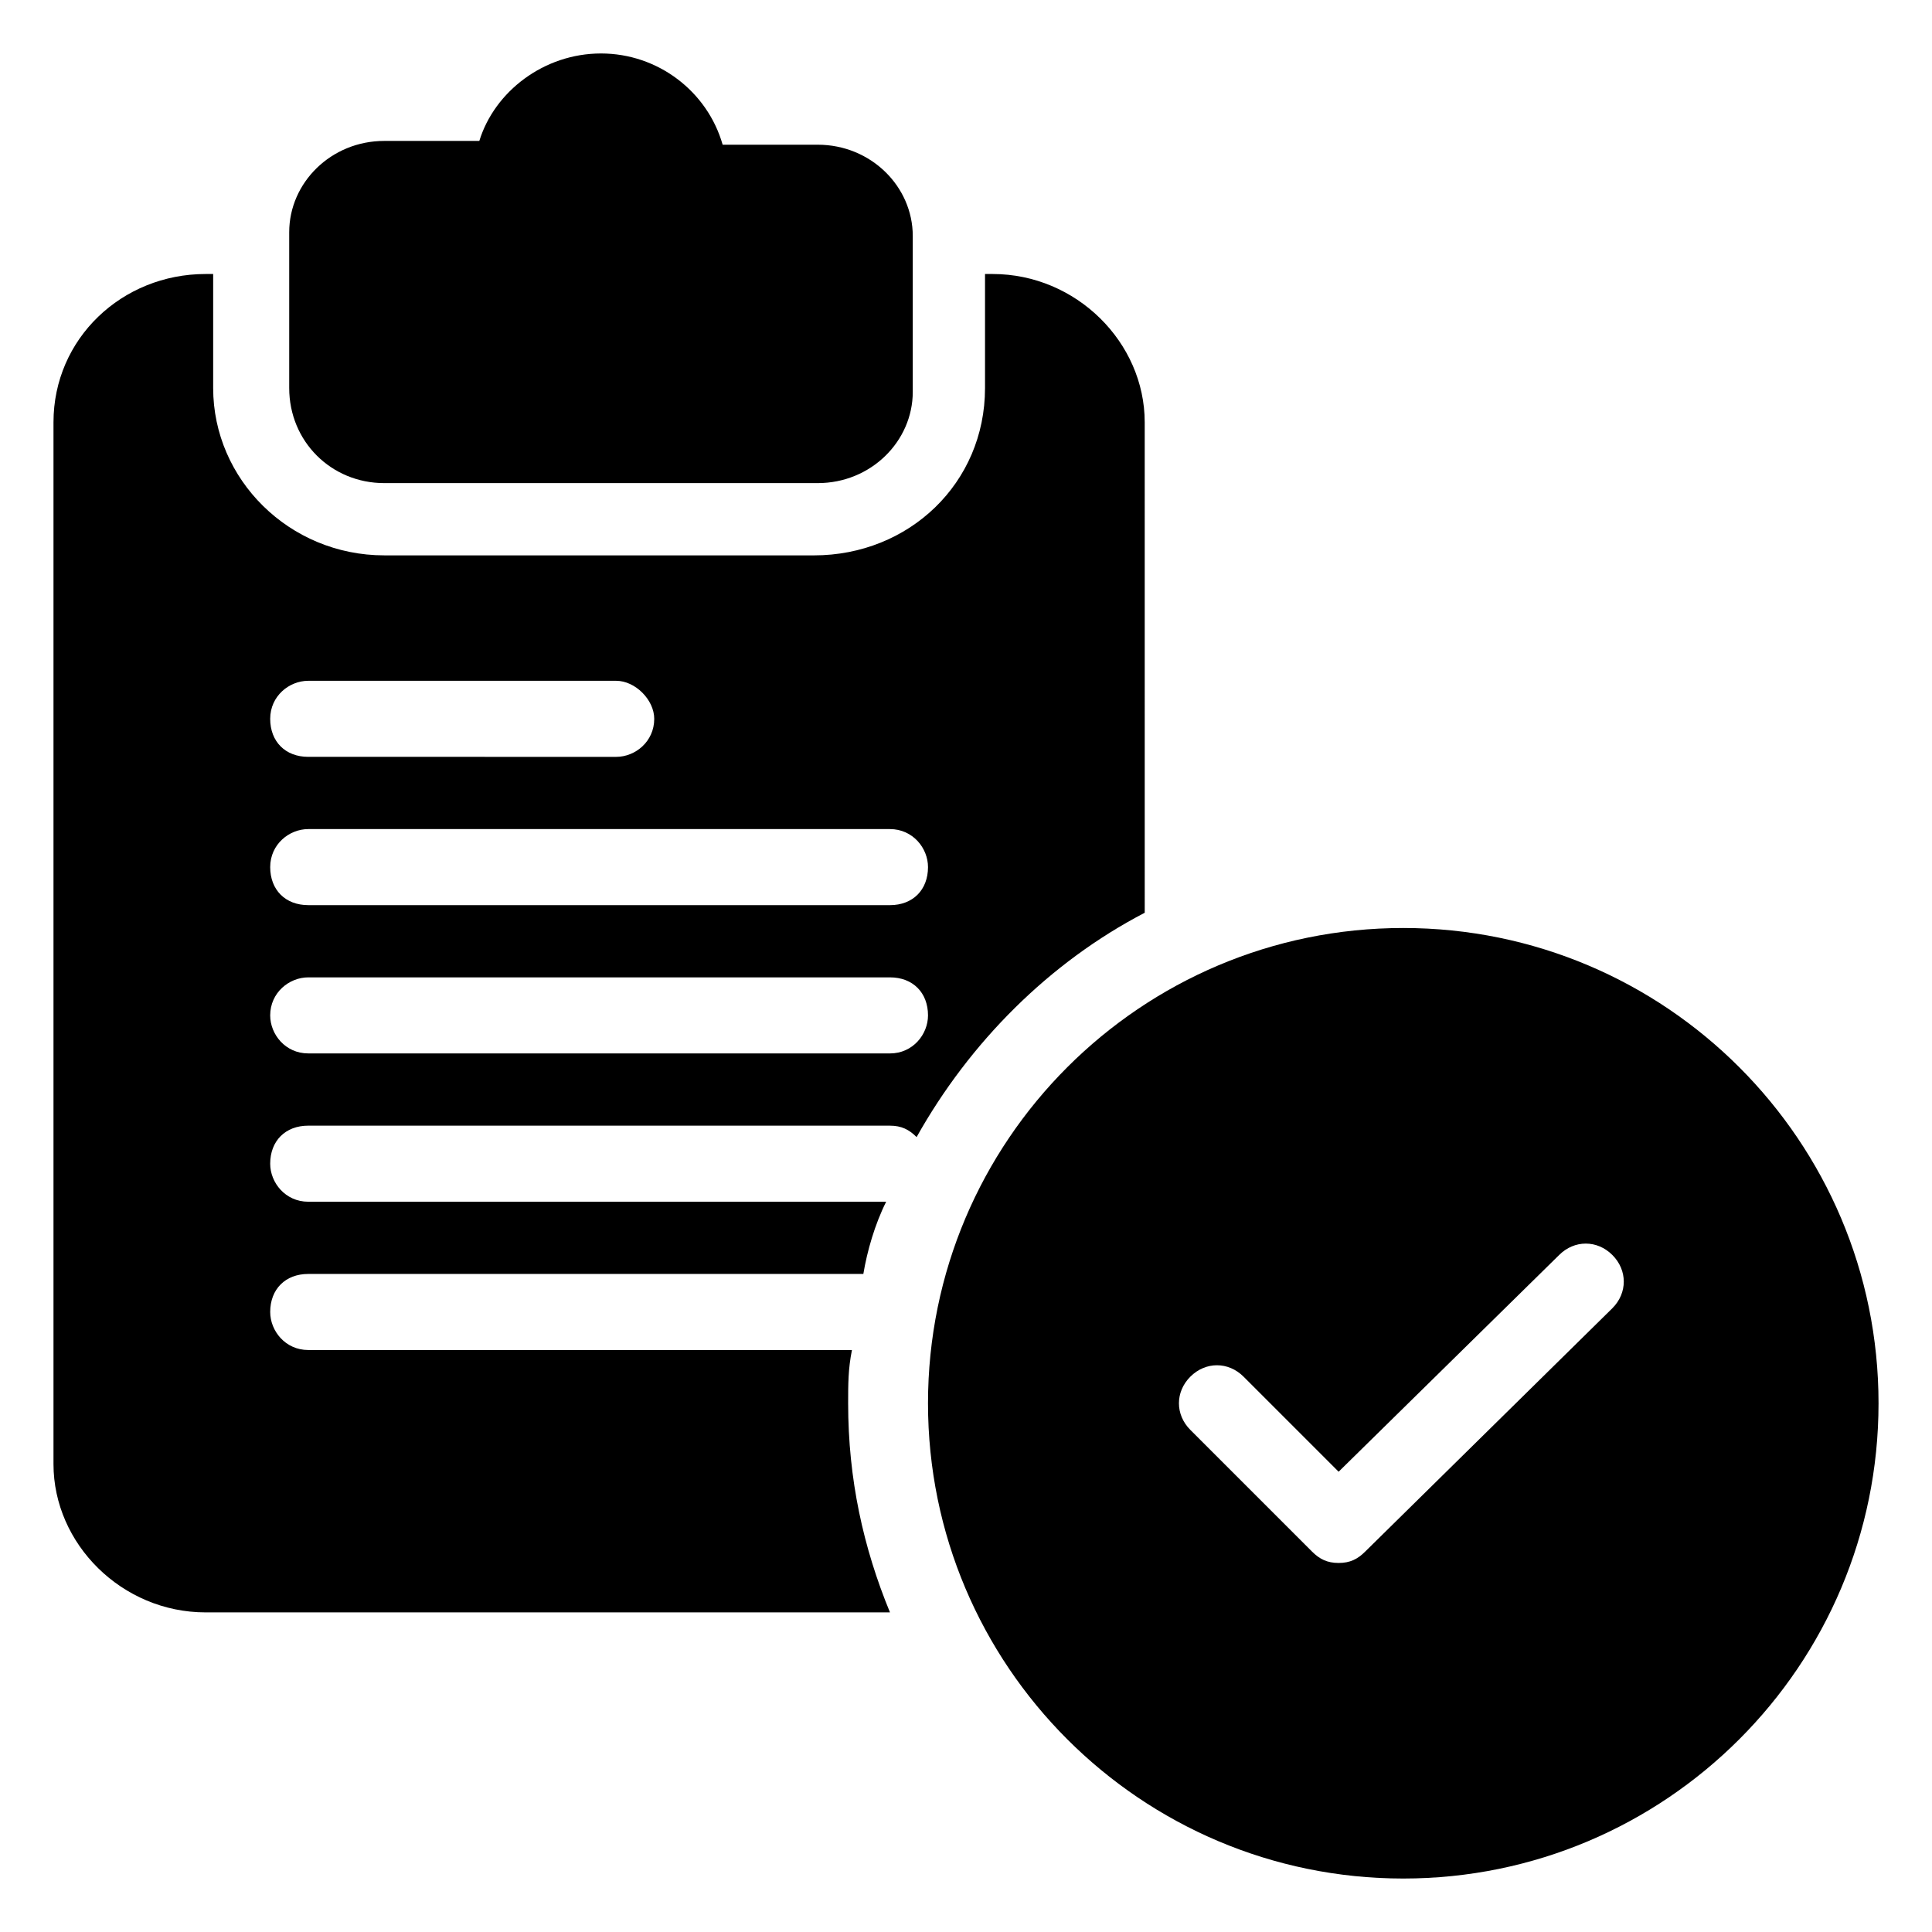
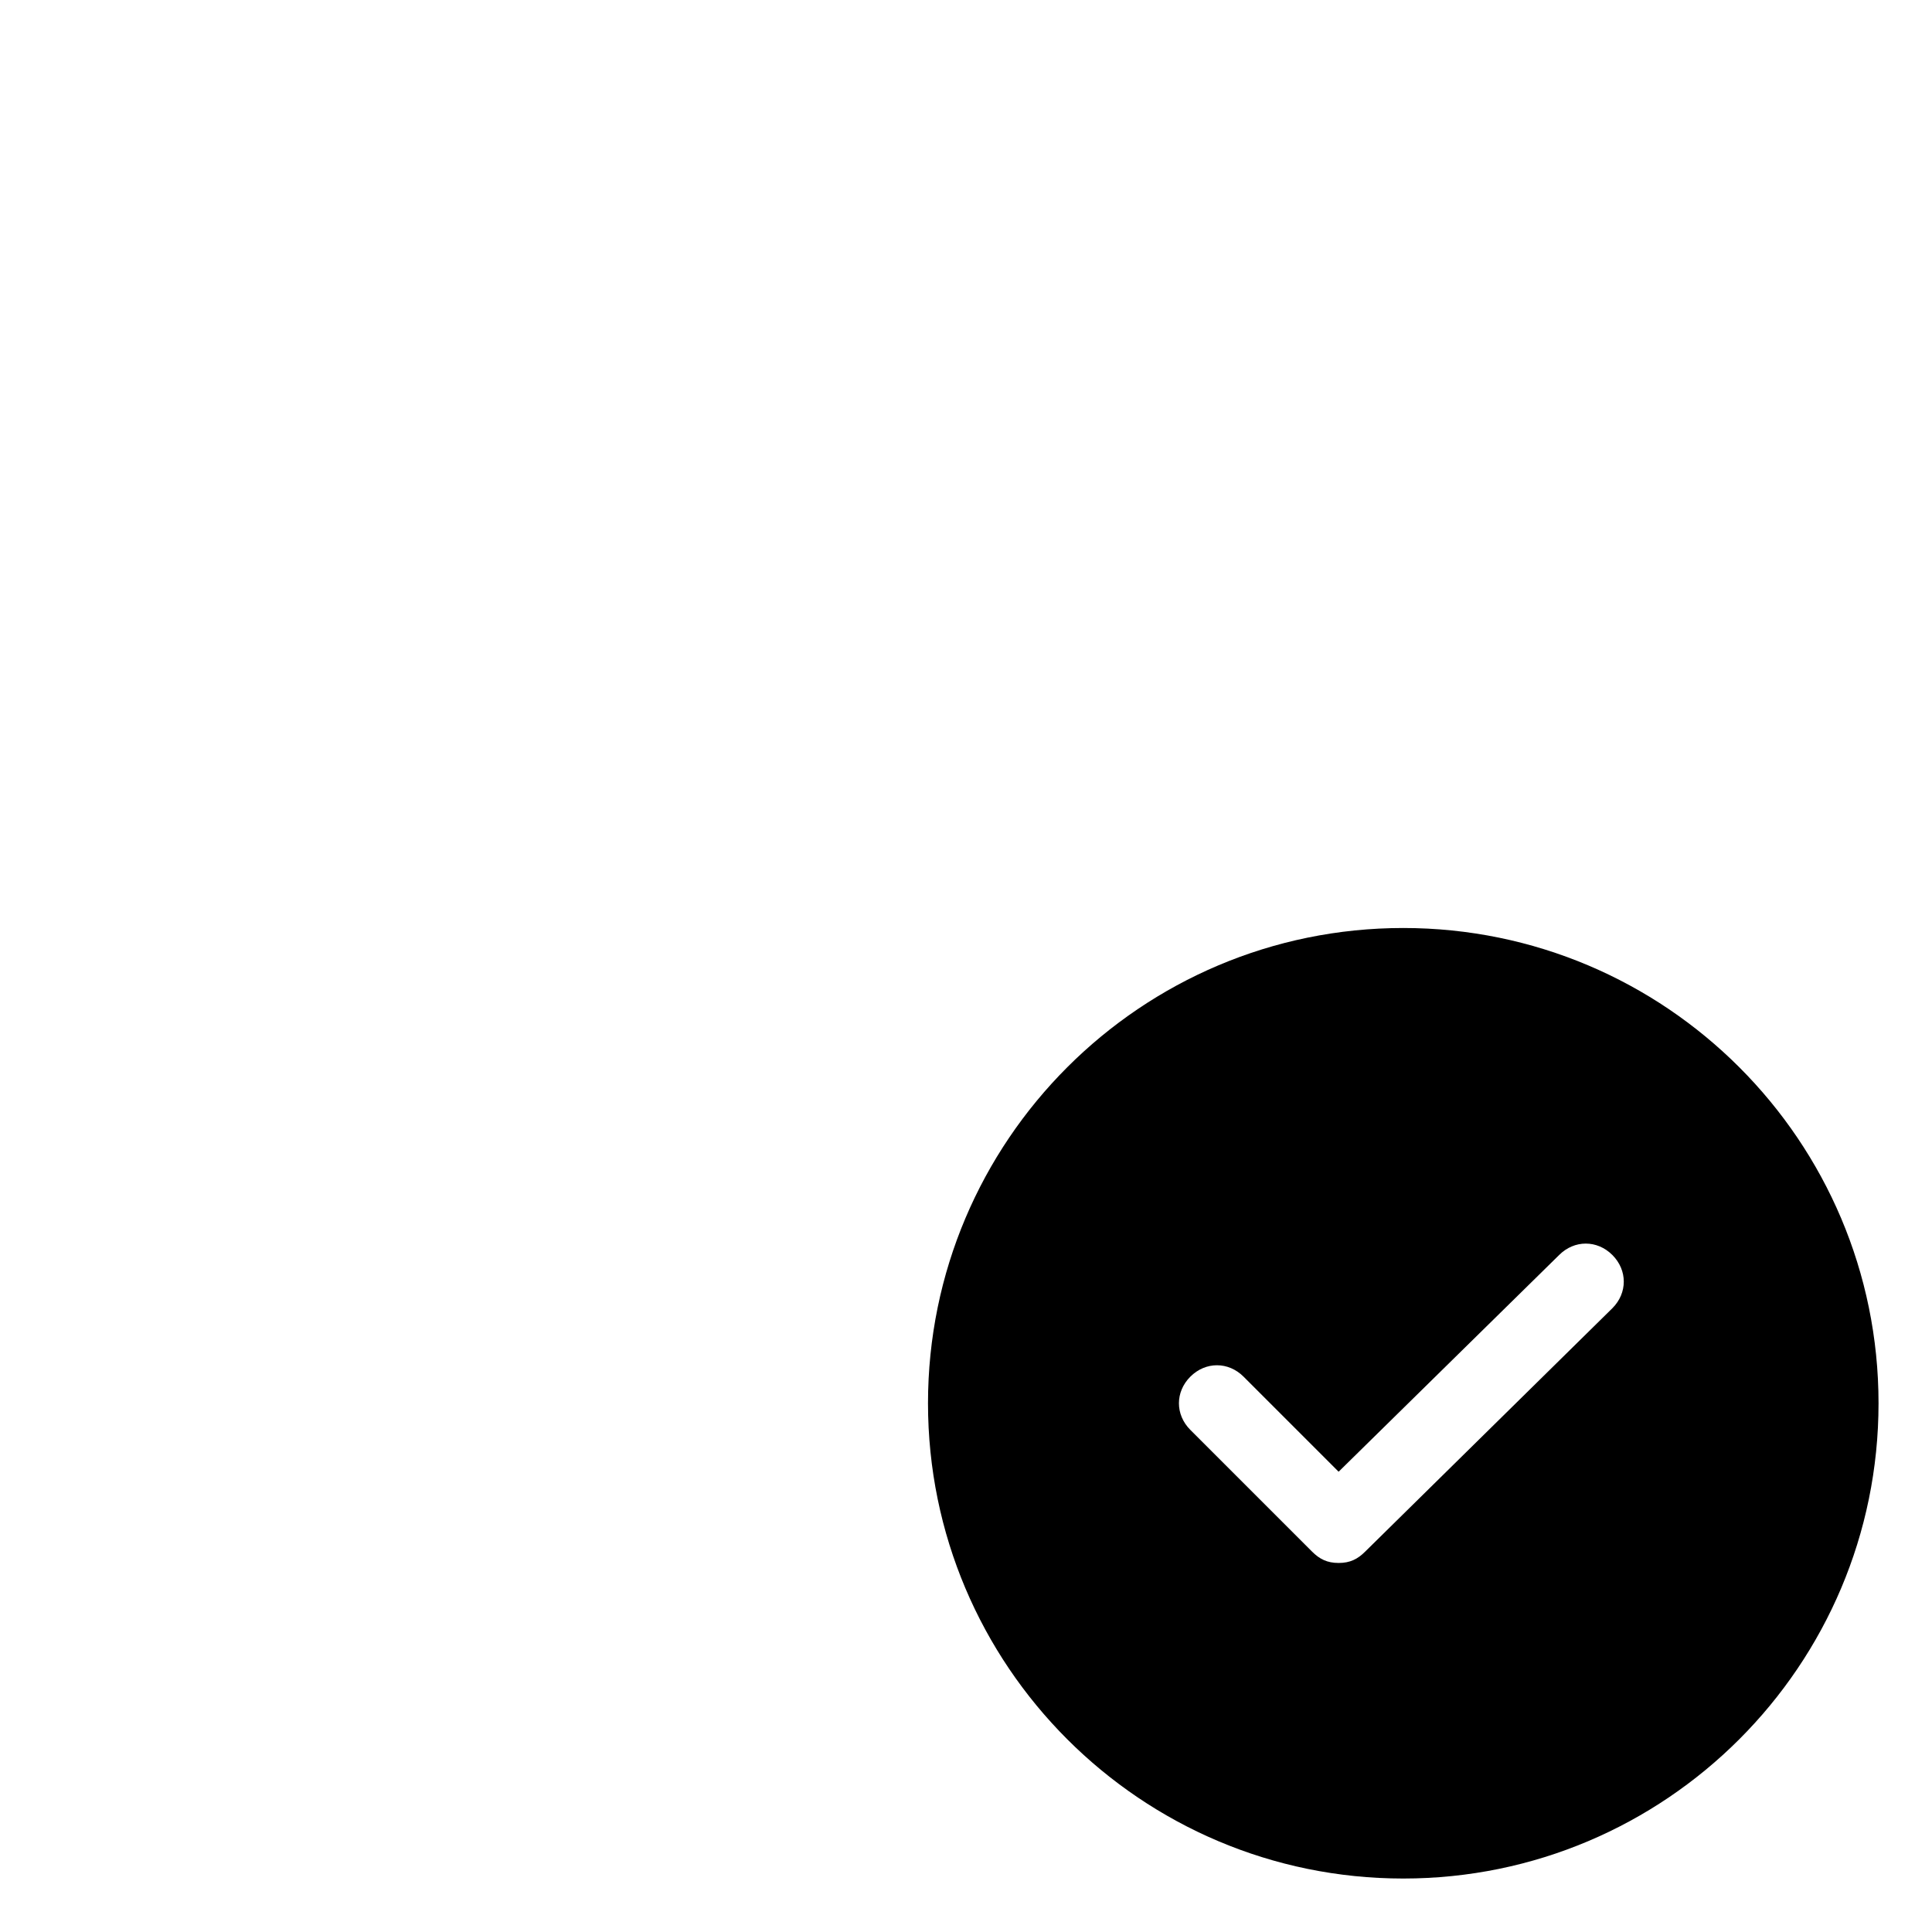
<svg xmlns="http://www.w3.org/2000/svg" fill="#000000" width="800px" height="800px" version="1.1" viewBox="144 144 512 512">
  <g>
-     <path d="m245.83 272.03h114.87c14.105 0 25.191-11.082 25.191-24.184v-41.312c0-13.098-11.082-24.184-25.191-24.184h-25.191c-4.027-14.105-17.125-24.18-32.242-24.18-15.113 0-28.215 10.078-32.242 23.176h-25.191c-14.105 0-25.191 11.082-25.191 24.184v41.312c0 14.102 11.086 25.188 25.191 25.188z" />
-     <path d="m198.48 571.29h181.37c-7.055-17.129-11.082-35.266-11.082-55.418 0-5.039 0-9.07 1.008-14.105h-144.09c-6.047 0-10.078-5.039-10.078-10.078 0-6.047 4.031-10.078 10.078-10.078h147.11c1.008-6.047 3.023-13.098 6.047-19.145l-153.16 0.004c-6.047 0-10.078-5.039-10.078-10.078 0-6.047 4.031-10.078 10.078-10.078l154.17 0.004c3.023 0 5.039 1.008 7.055 3.023 14.105-25.191 35.266-46.352 60.457-59.449l-0.004-129.98c0-21.16-18.137-39.297-40.305-39.297h-2.016v30.23c0 25.191-20.152 44.336-45.344 44.336l-113.86-0.004c-25.191 0-45.344-20.152-45.344-44.336v-30.23l-2.012 0.004c-22.168 0-40.305 17.129-40.305 39.297v276.09c0 21.16 18.137 39.297 40.305 39.297zm27.203-246.87h81.617c5.039 0 10.078 5.039 10.078 10.078 0 6.047-5.039 10.078-10.078 10.078l-81.617-0.004c-6.047 0-10.078-4.031-10.078-10.078 0.004-6.043 5.039-10.074 10.078-10.074zm0 39.297h154.17c6.047 0 10.078 5.039 10.078 10.078 0 6.047-4.031 10.078-10.078 10.078l-154.17-0.004c-6.047 0-10.078-4.031-10.078-10.078 0.004-6.043 5.039-10.074 10.078-10.074zm0 39.297h154.17c6.047 0 10.078 4.031 10.078 10.078 0 5.039-4.031 10.078-10.078 10.078l-154.17-0.004c-6.047 0-10.078-5.039-10.078-10.078 0.004-6.043 5.039-10.074 10.078-10.074z" />
    <path d="m641.83 515.88c0-69.527-56.426-125.95-125.95-125.95s-125.95 56.426-125.95 125.95 56.426 125.95 125.95 125.95 125.95-56.426 125.95-125.95zm-143.08 42.32c-3.023 0-5.039-1.008-7.055-3.023l-32.242-32.242c-4.031-4.031-4.031-10.078 0-14.105 4.031-4.031 10.078-4.031 14.105 0l25.191 25.191 58.441-57.434c4.031-4.031 10.078-4.031 14.105 0 4.031 4.031 4.031 10.078 0 14.105l-65.496 64.484c-2.012 2.016-4.027 3.023-7.051 3.023z" />
  </g>
</svg>